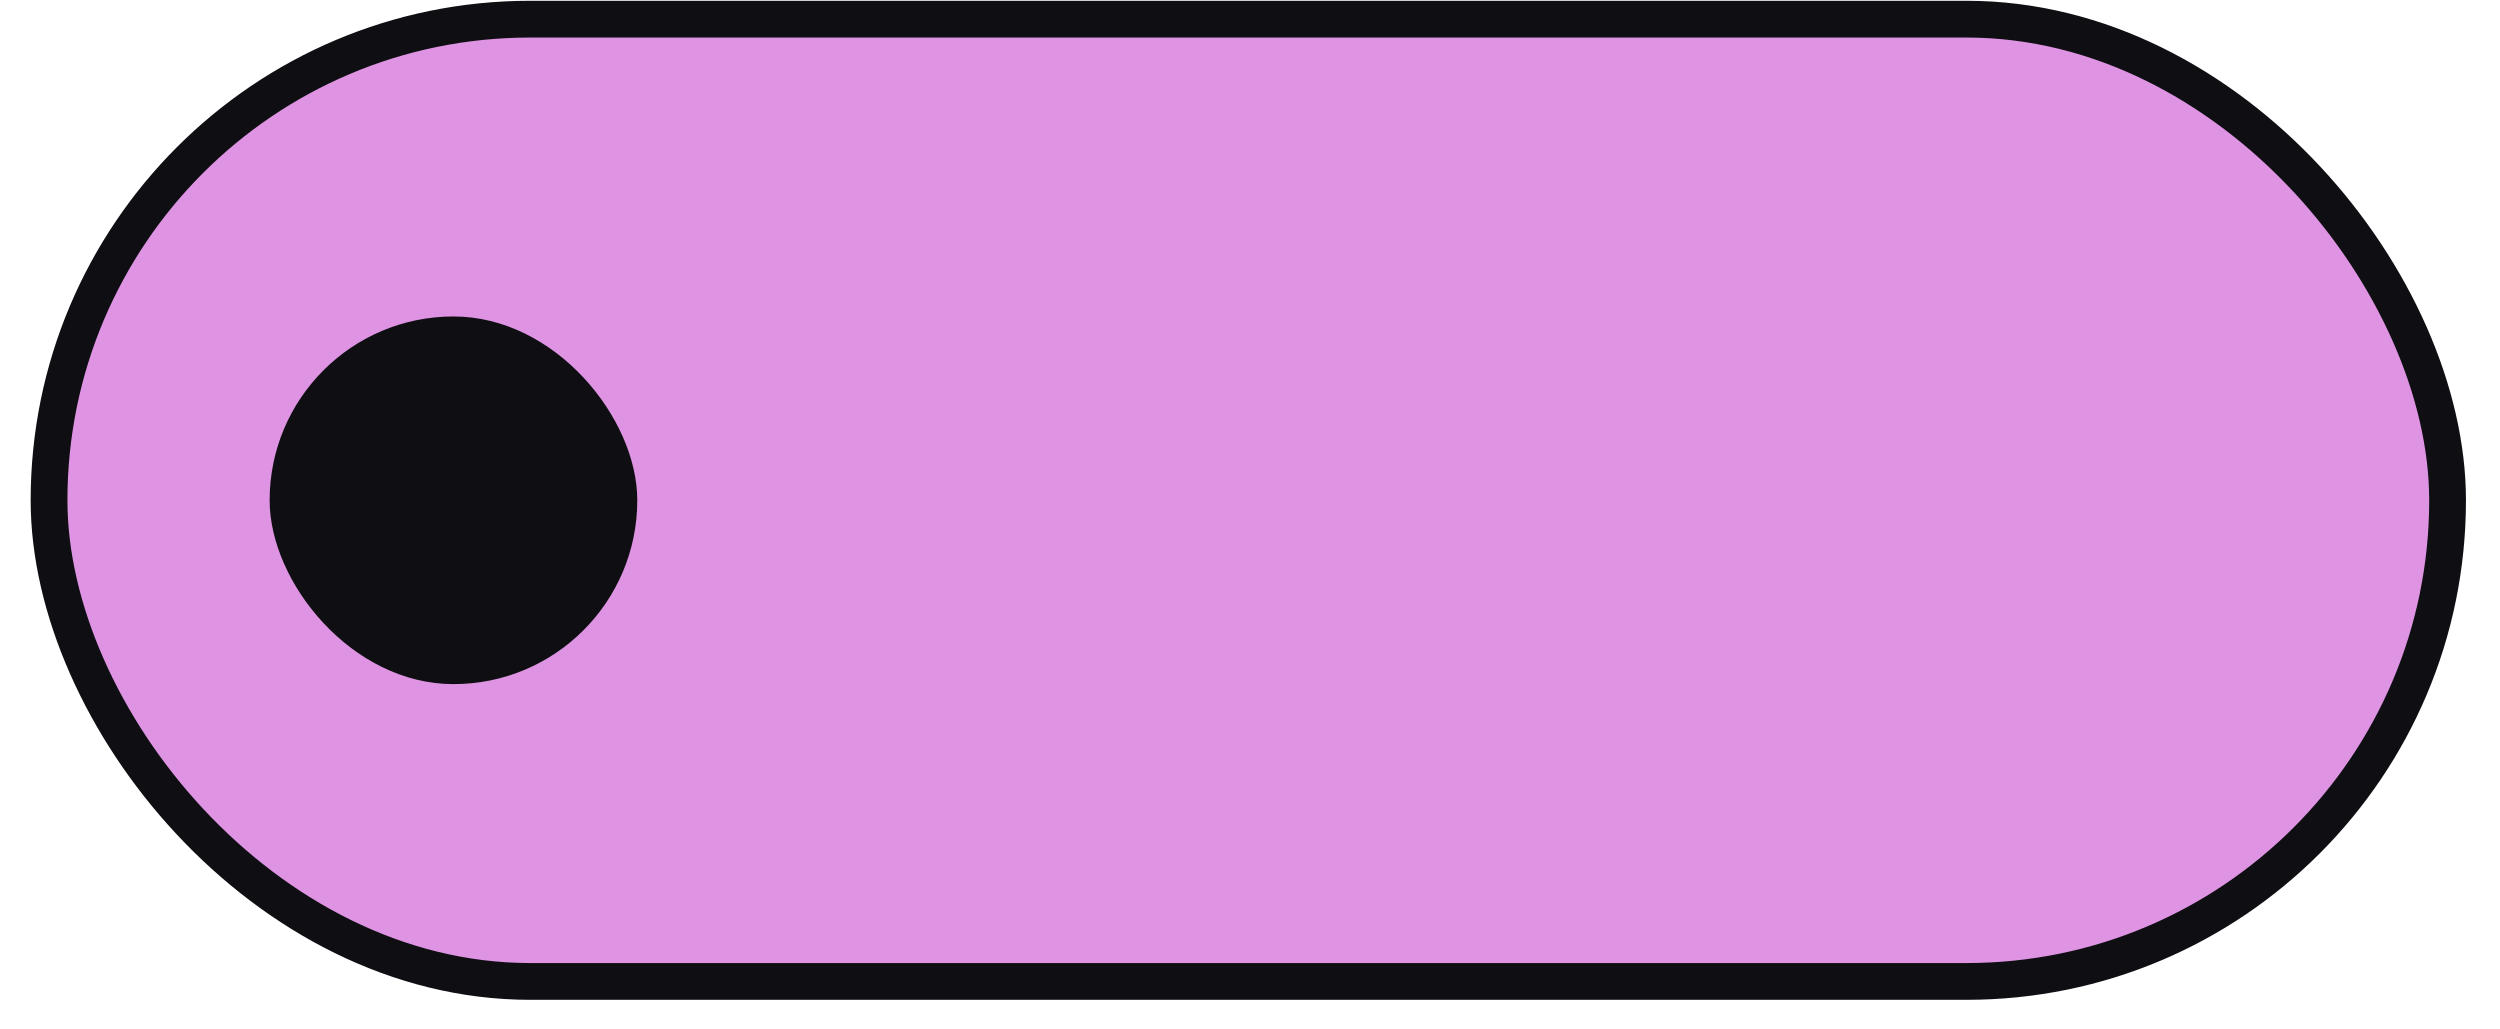
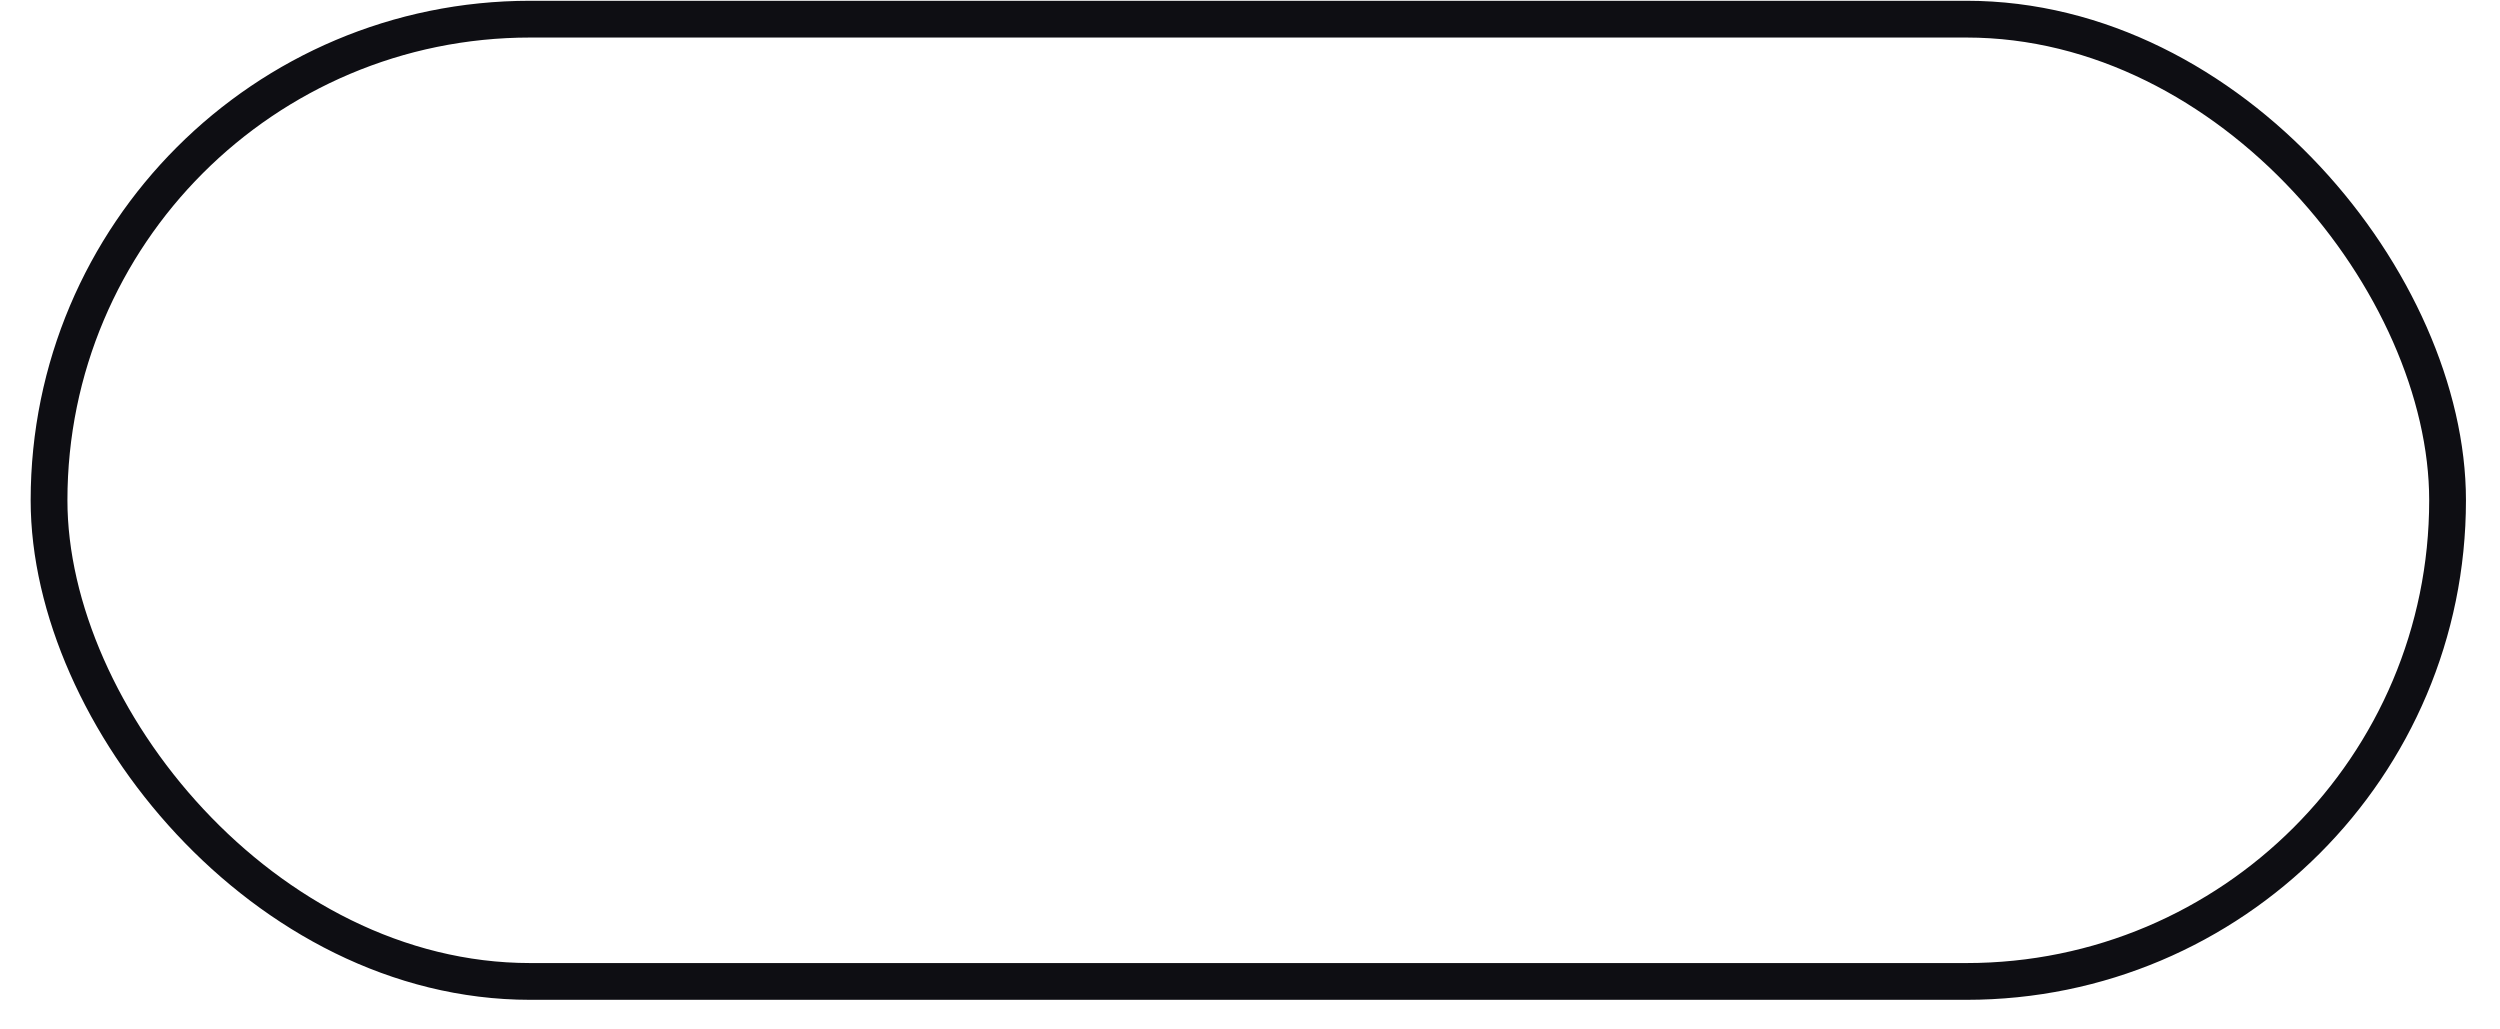
<svg xmlns="http://www.w3.org/2000/svg" width="68" height="28" viewBox="0 0 68 28" fill="none">
-   <rect x="1.334" y="0.521" width="65.24" height="26.174" rx="13.087" fill="#DE94E2" />
  <rect x="1.334" y="0.521" width="65.24" height="26.174" rx="13.087" stroke="#0E0E13" />
-   <rect x="7.334" y="8.608" width="10" height="10" rx="5" fill="#0E0E13" />
</svg>